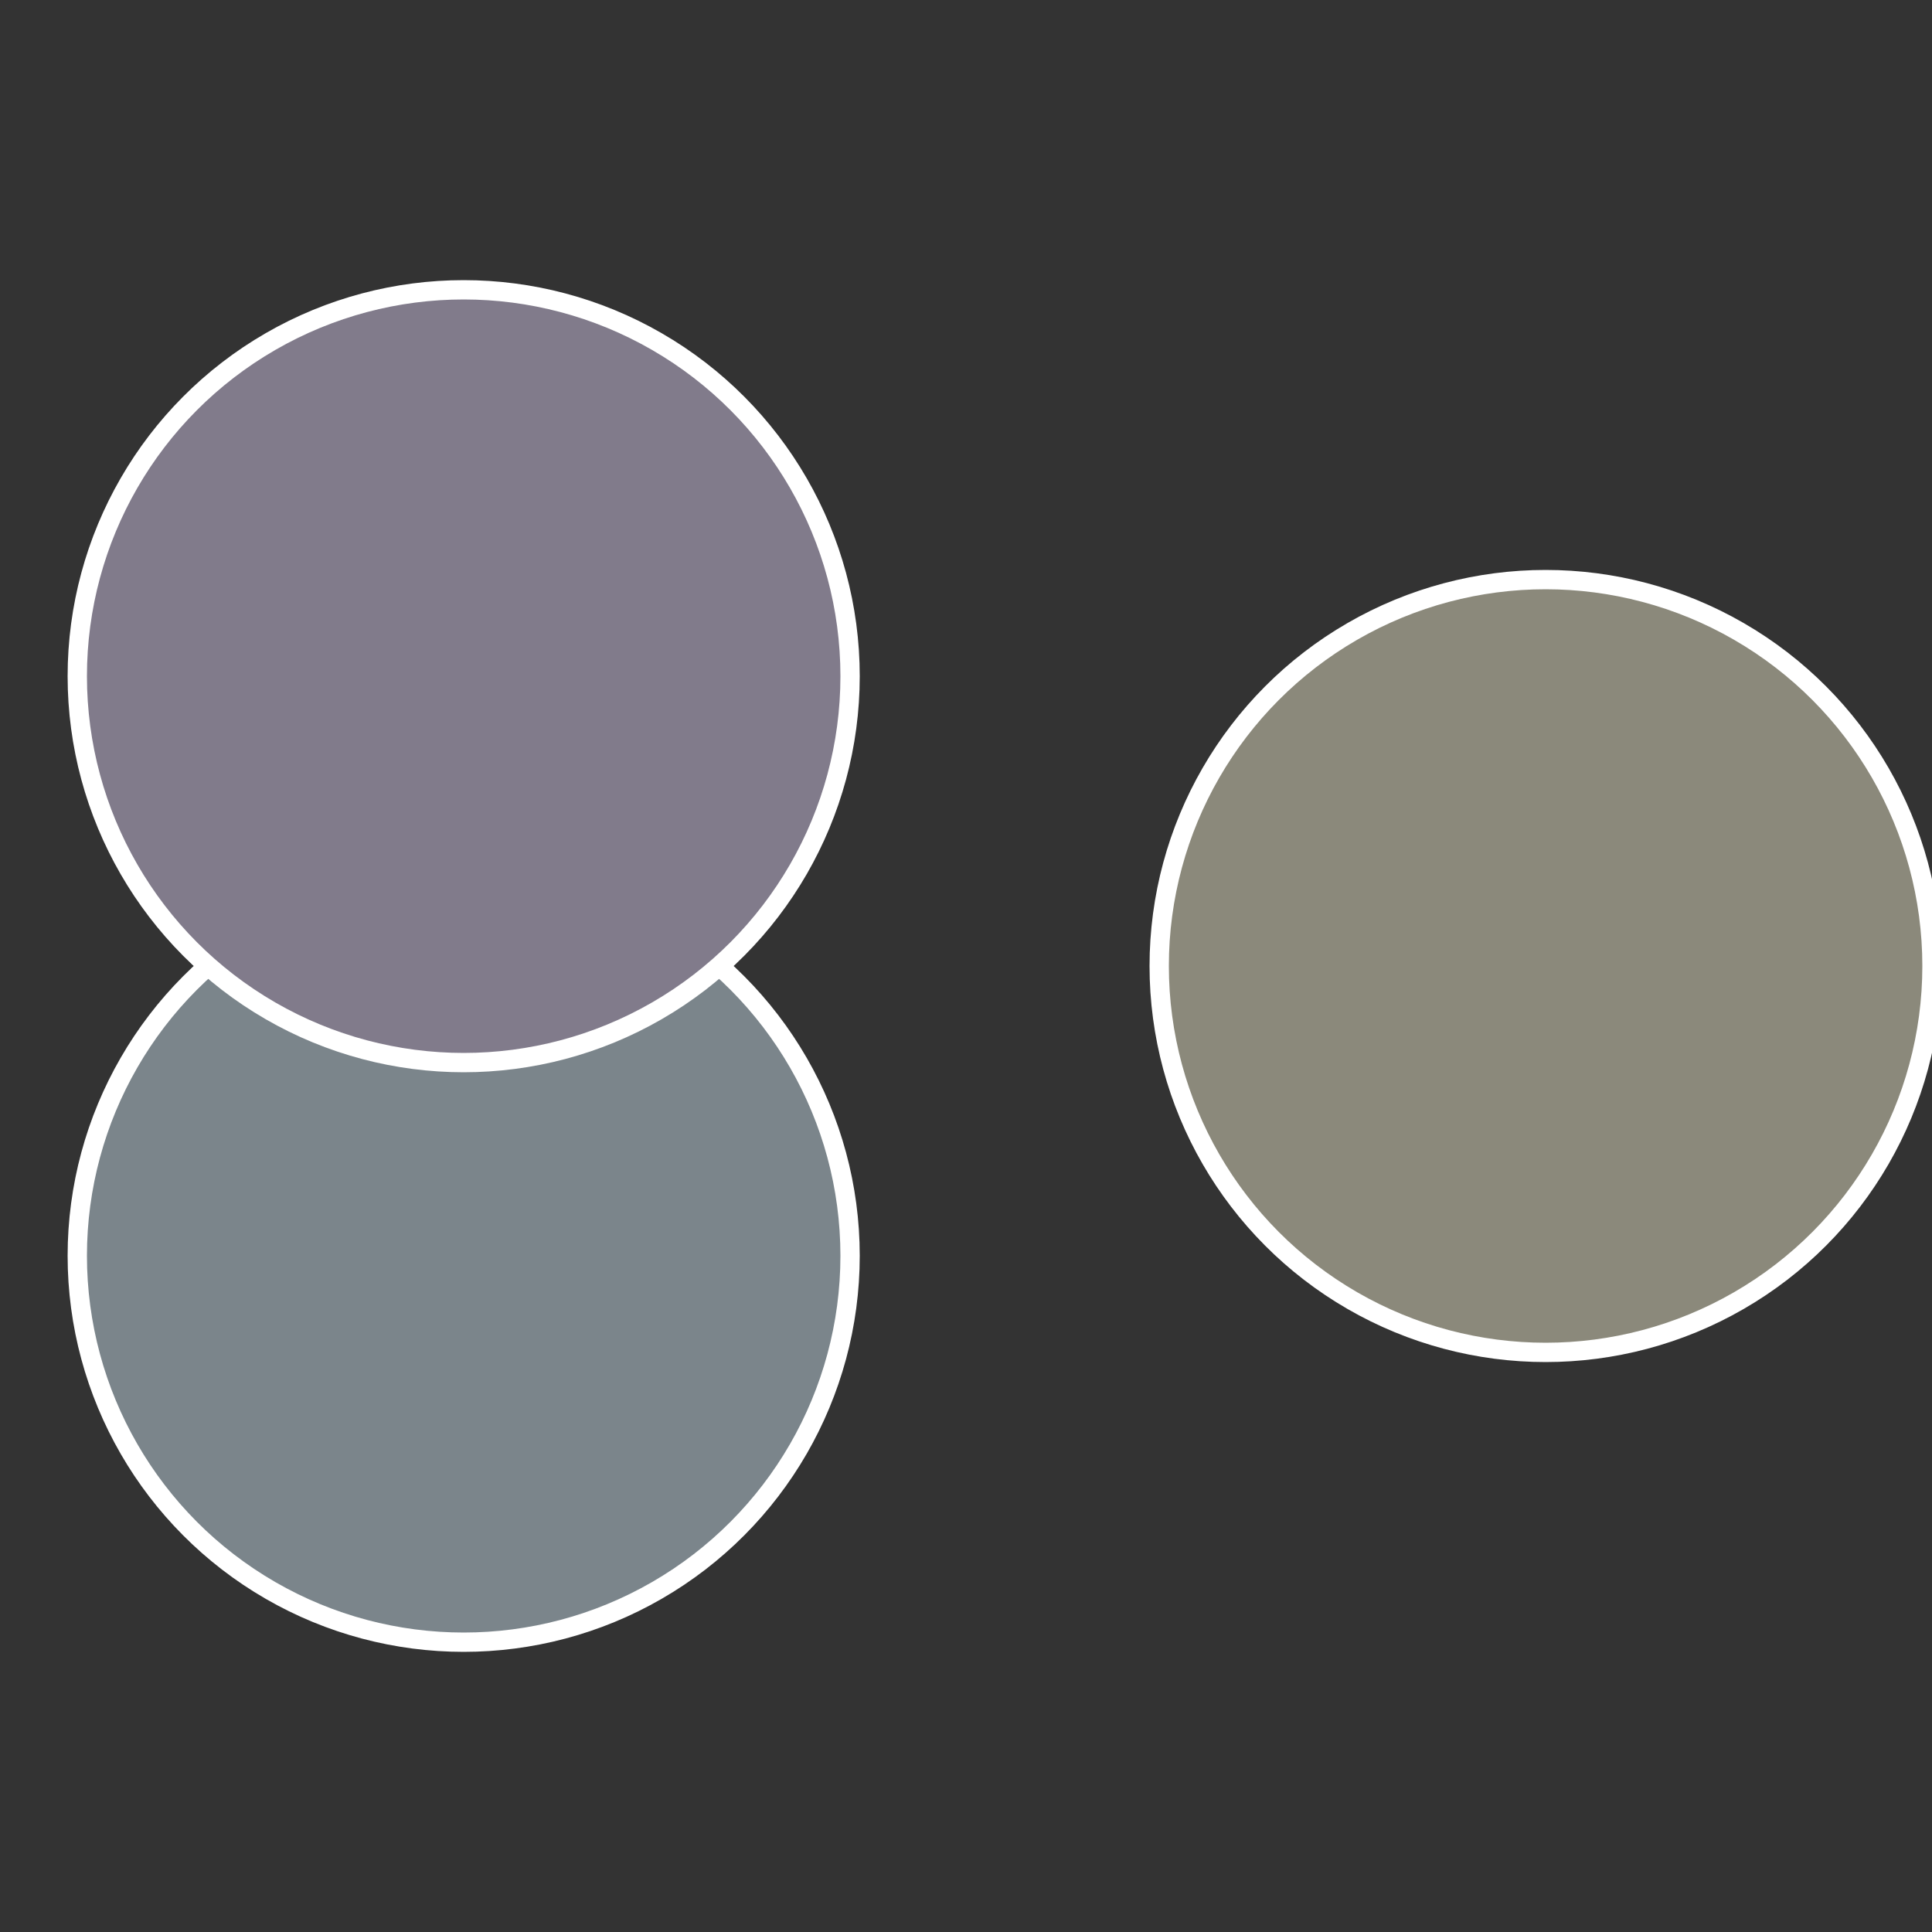
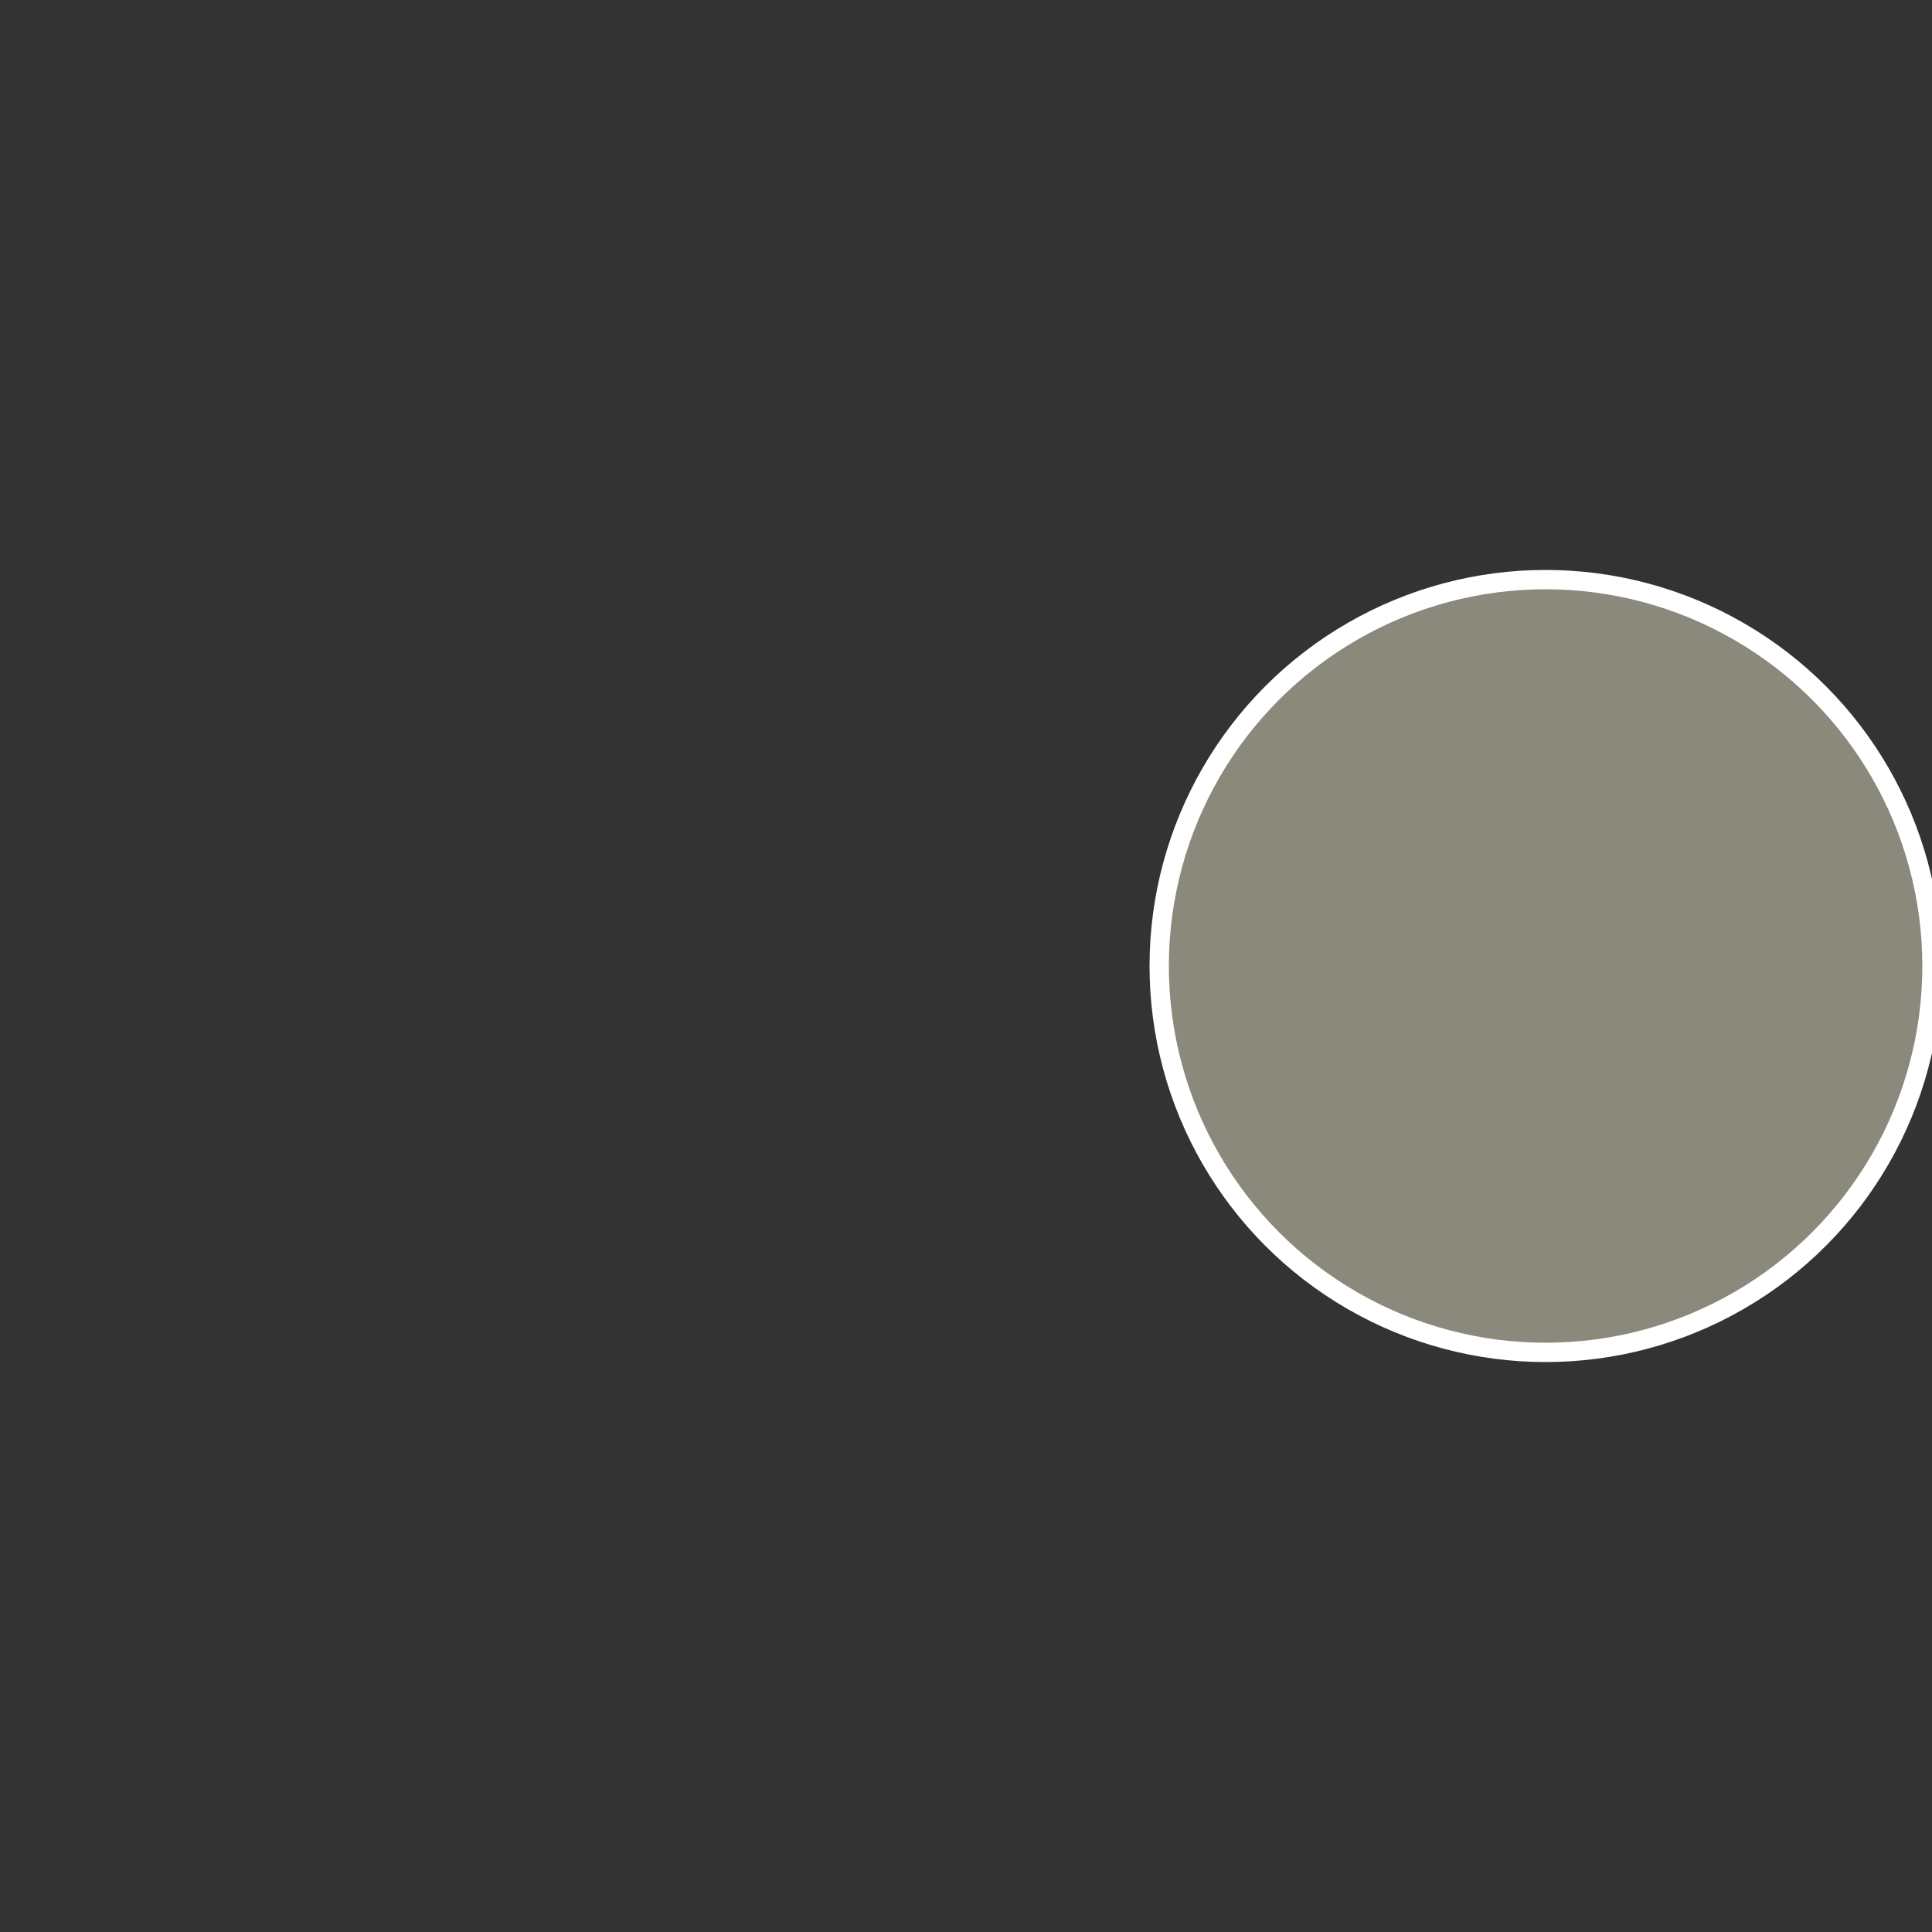
<svg xmlns="http://www.w3.org/2000/svg" width="500" height="500" viewBox="-1 -1 2 2">
  <rect x="-1" y="-1" width="2" height="2" fill="#333333" stroke="none" />
  <circle cx="0.6" cy="0" r="0.4" fill="#8b897b" stroke="#fff" stroke-width="1%" />
-   <circle cx="-0.52" cy="0.3" r="0.4" fill="#7b858b" stroke="#fff" stroke-width="1%" />
-   <circle cx="-0.52" cy="-0.3" r="0.4" fill="#817b8b" stroke="#fff" stroke-width="1%" />
</svg>